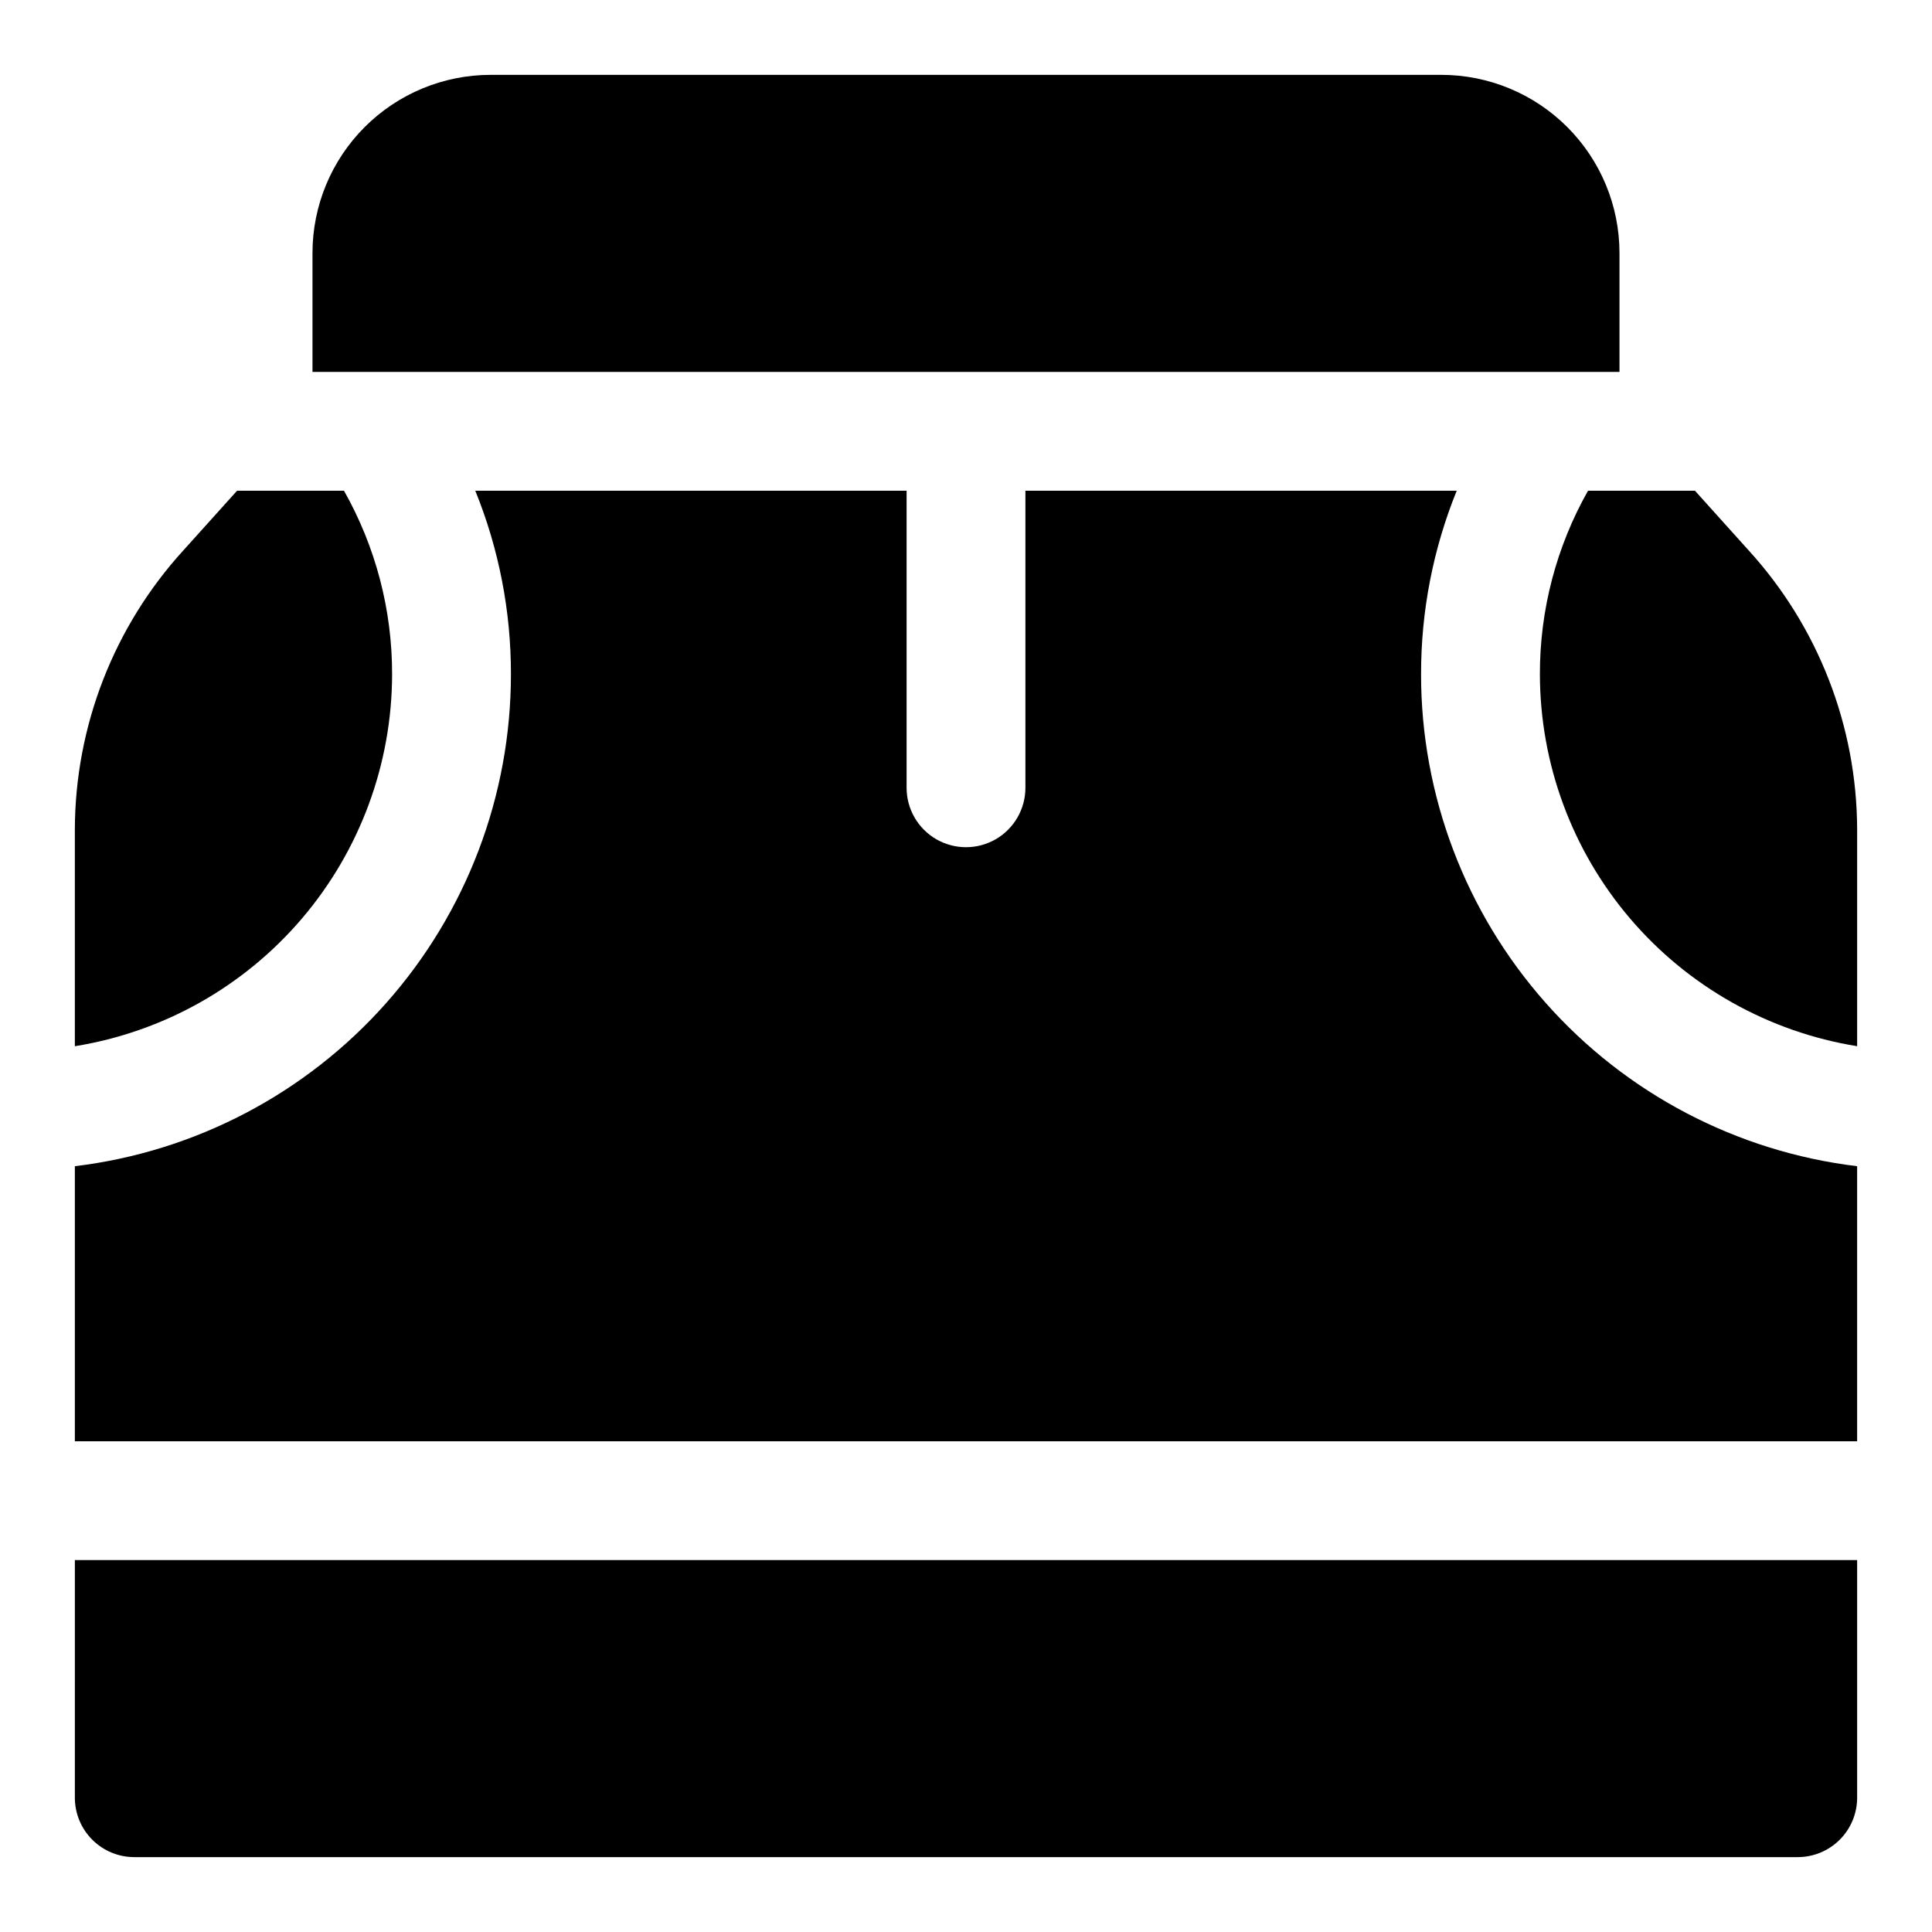
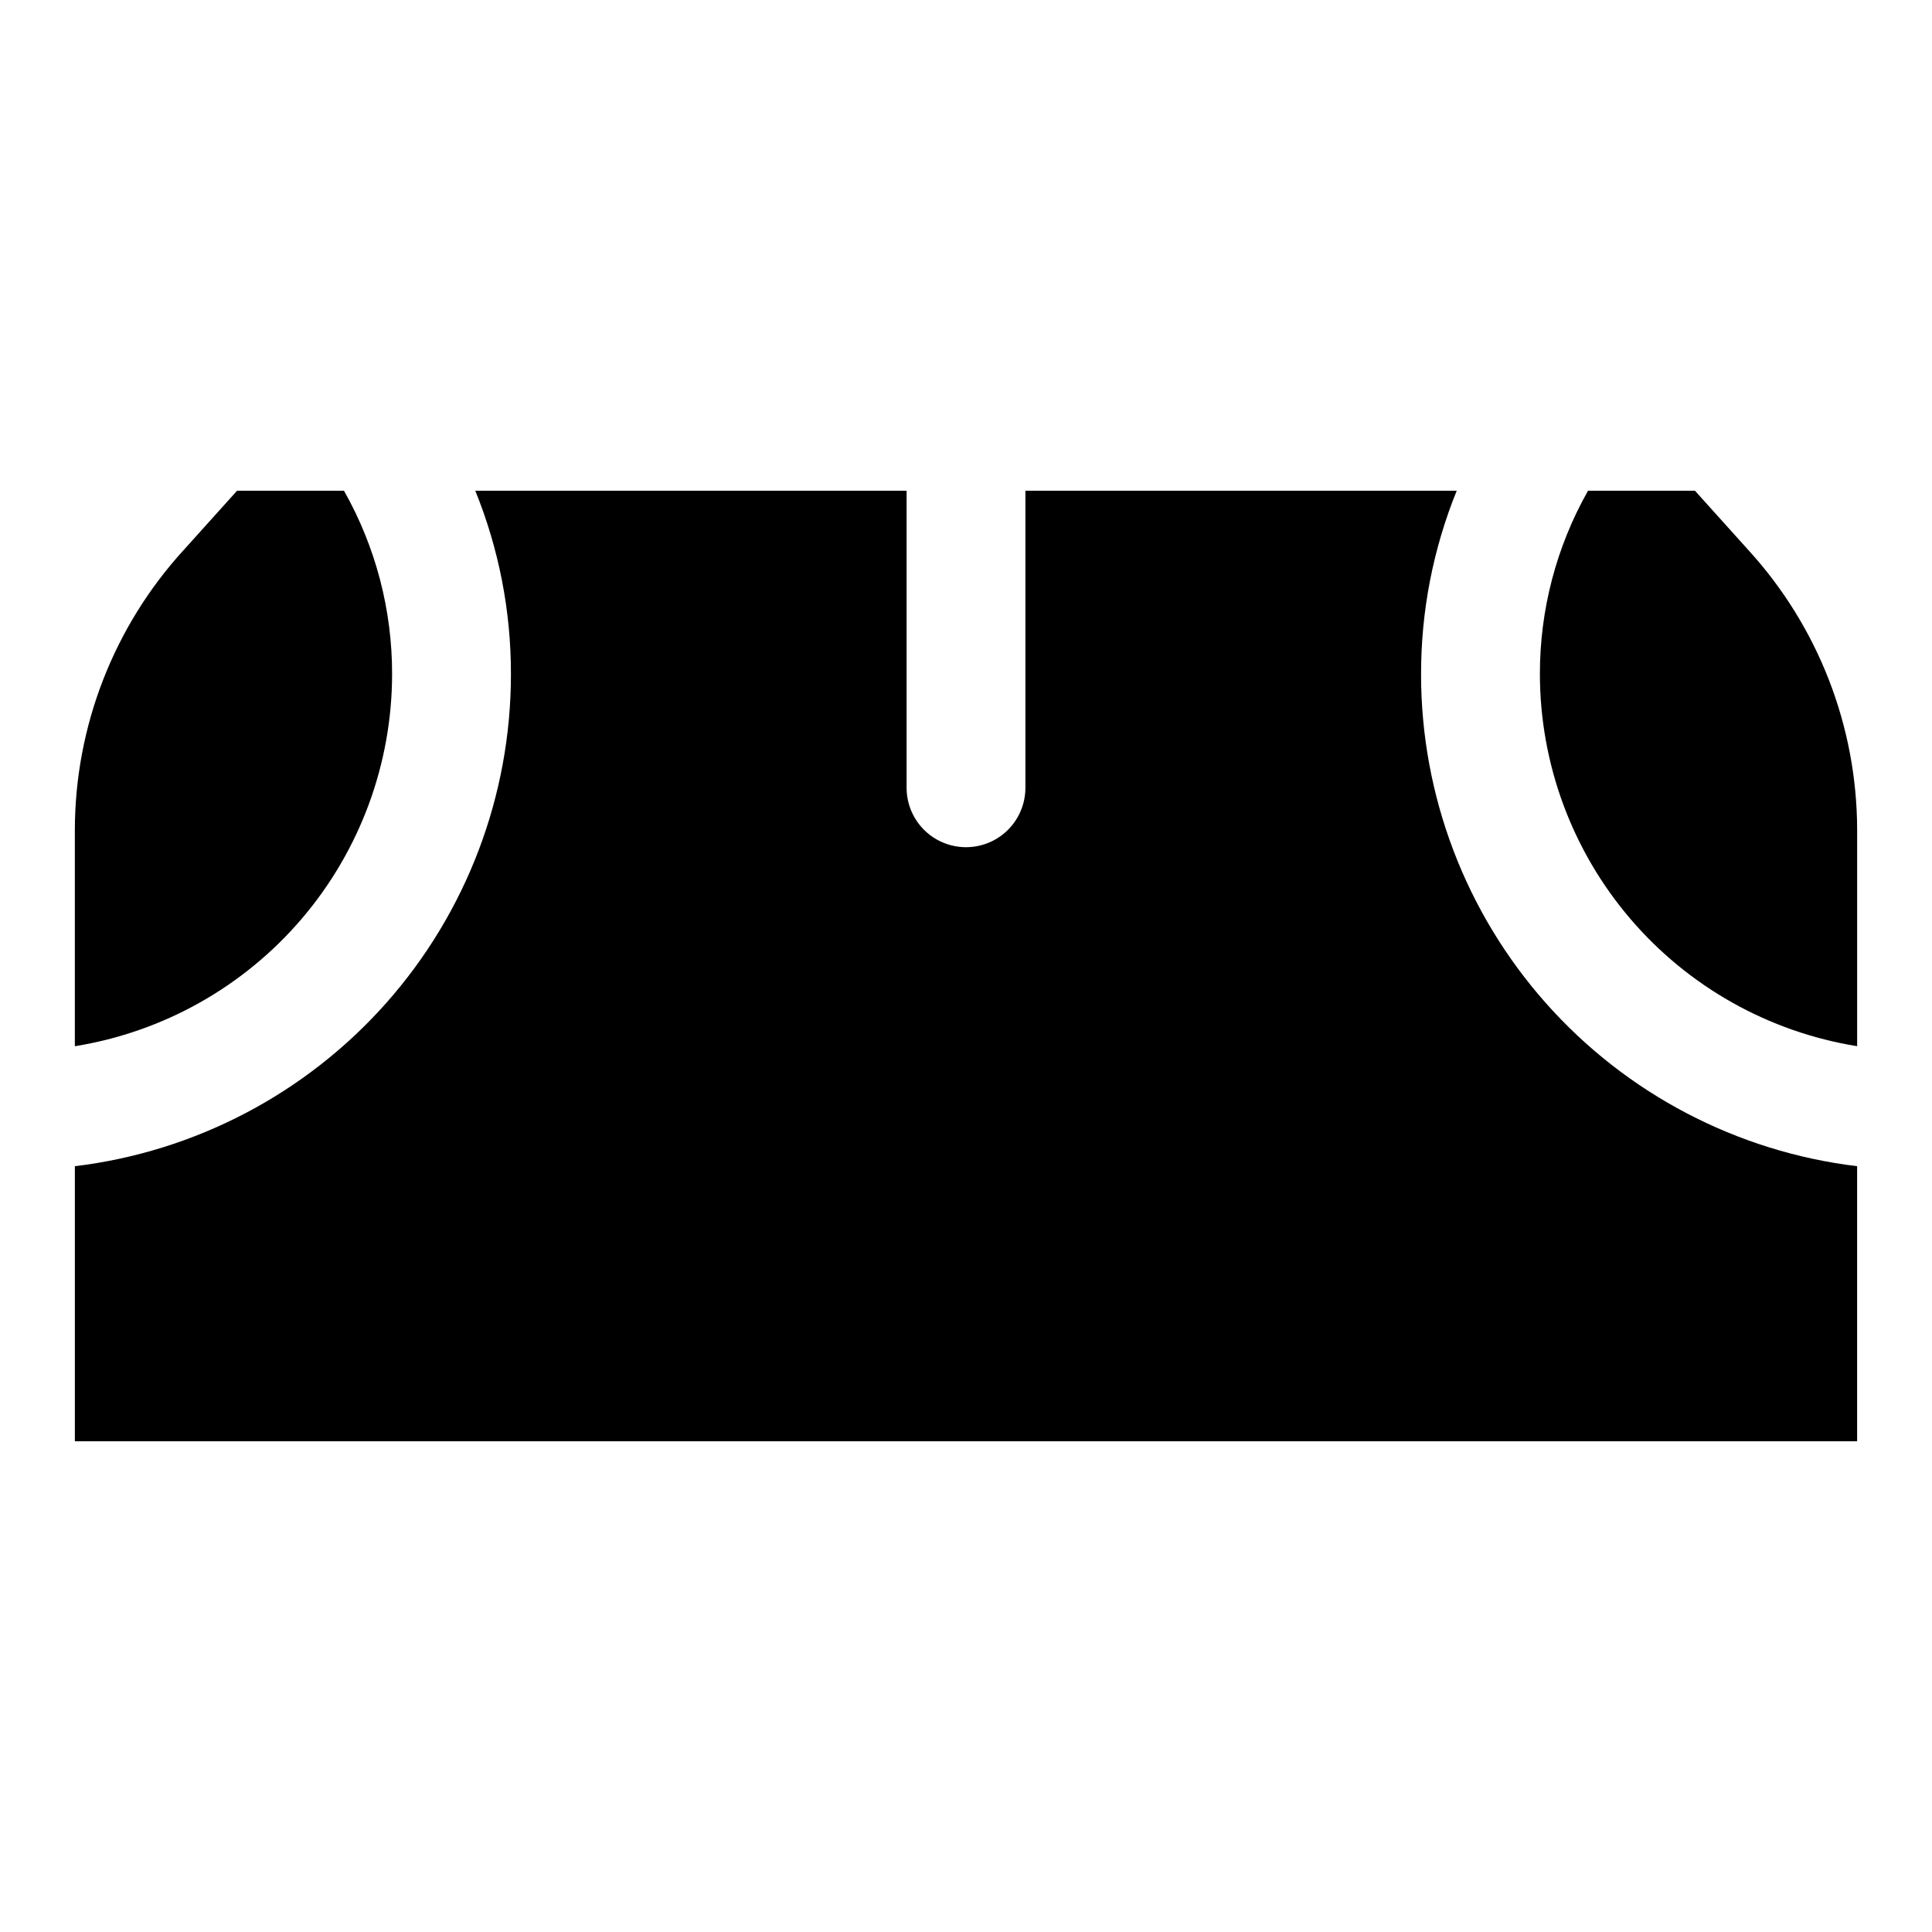
<svg xmlns="http://www.w3.org/2000/svg" fill="#000000" width="800px" height="800px" version="1.1" viewBox="144 144 512 512">
  <g>
-     <path d="m573.18 211.07c0-12.527-4.977-24.539-13.836-33.398-8.855-8.859-20.871-13.836-33.398-13.836h-251.9c-12.527 0-24.543 4.977-33.398 13.836-8.859 8.859-13.836 20.871-13.836 33.398v31.488h346.37z" />
    <path d="m247.91 322.7c0.035-17.047-4.359-33.812-12.75-48.648h-28.34l-14.168 15.742h-0.004c-18.465 20.23-28.734 46.609-28.812 74v57.465c23.434-3.777 44.758-15.766 60.16-33.82 15.402-18.059 23.879-41.004 23.914-64.738z" />
    <path d="m607.35 289.79-14.168-15.742h-28.34c-8.395 14.836-12.789 31.602-12.754 48.648 0.035 23.734 8.512 46.68 23.914 64.738 15.402 18.055 36.727 30.043 60.16 33.82v-57.465c-0.078-27.391-10.348-53.77-28.812-74z" />
-     <path d="m163.84 620.41c0 4.176 1.66 8.18 4.613 11.133s6.957 4.613 11.133 4.613h440.83c4.176 0 8.18-1.66 11.133-4.613s4.613-6.957 4.613-11.133v-62.977h-472.32z" />
-     <path d="m520.6 322.7c-0.031-16.676 3.18-33.199 9.445-48.648h-114.3v78.719c0 5.625-3 10.824-7.871 13.637s-10.875 2.812-15.746 0-7.871-8.012-7.871-13.637v-78.719h-114.3c6.269 15.449 9.477 31.973 9.445 48.648 0 32.098-11.754 63.086-33.047 87.105-21.293 24.02-50.648 39.406-82.516 43.254v72.895h472.32v-72.895c-31.867-3.848-61.223-19.234-82.512-43.254-21.293-24.02-33.051-55.008-33.051-87.105z" />
+     <path d="m520.6 322.7c-0.031-16.676 3.18-33.199 9.445-48.648h-114.3v78.719c0 5.625-3 10.824-7.871 13.637s-10.875 2.812-15.746 0-7.871-8.012-7.871-13.637v-78.719h-114.3c6.269 15.449 9.477 31.973 9.445 48.648 0 32.098-11.754 63.086-33.047 87.105-21.293 24.02-50.648 39.406-82.516 43.254v72.895h472.32v-72.895c-31.867-3.848-61.223-19.234-82.512-43.254-21.293-24.02-33.051-55.008-33.051-87.105" />
  </g>
</svg>